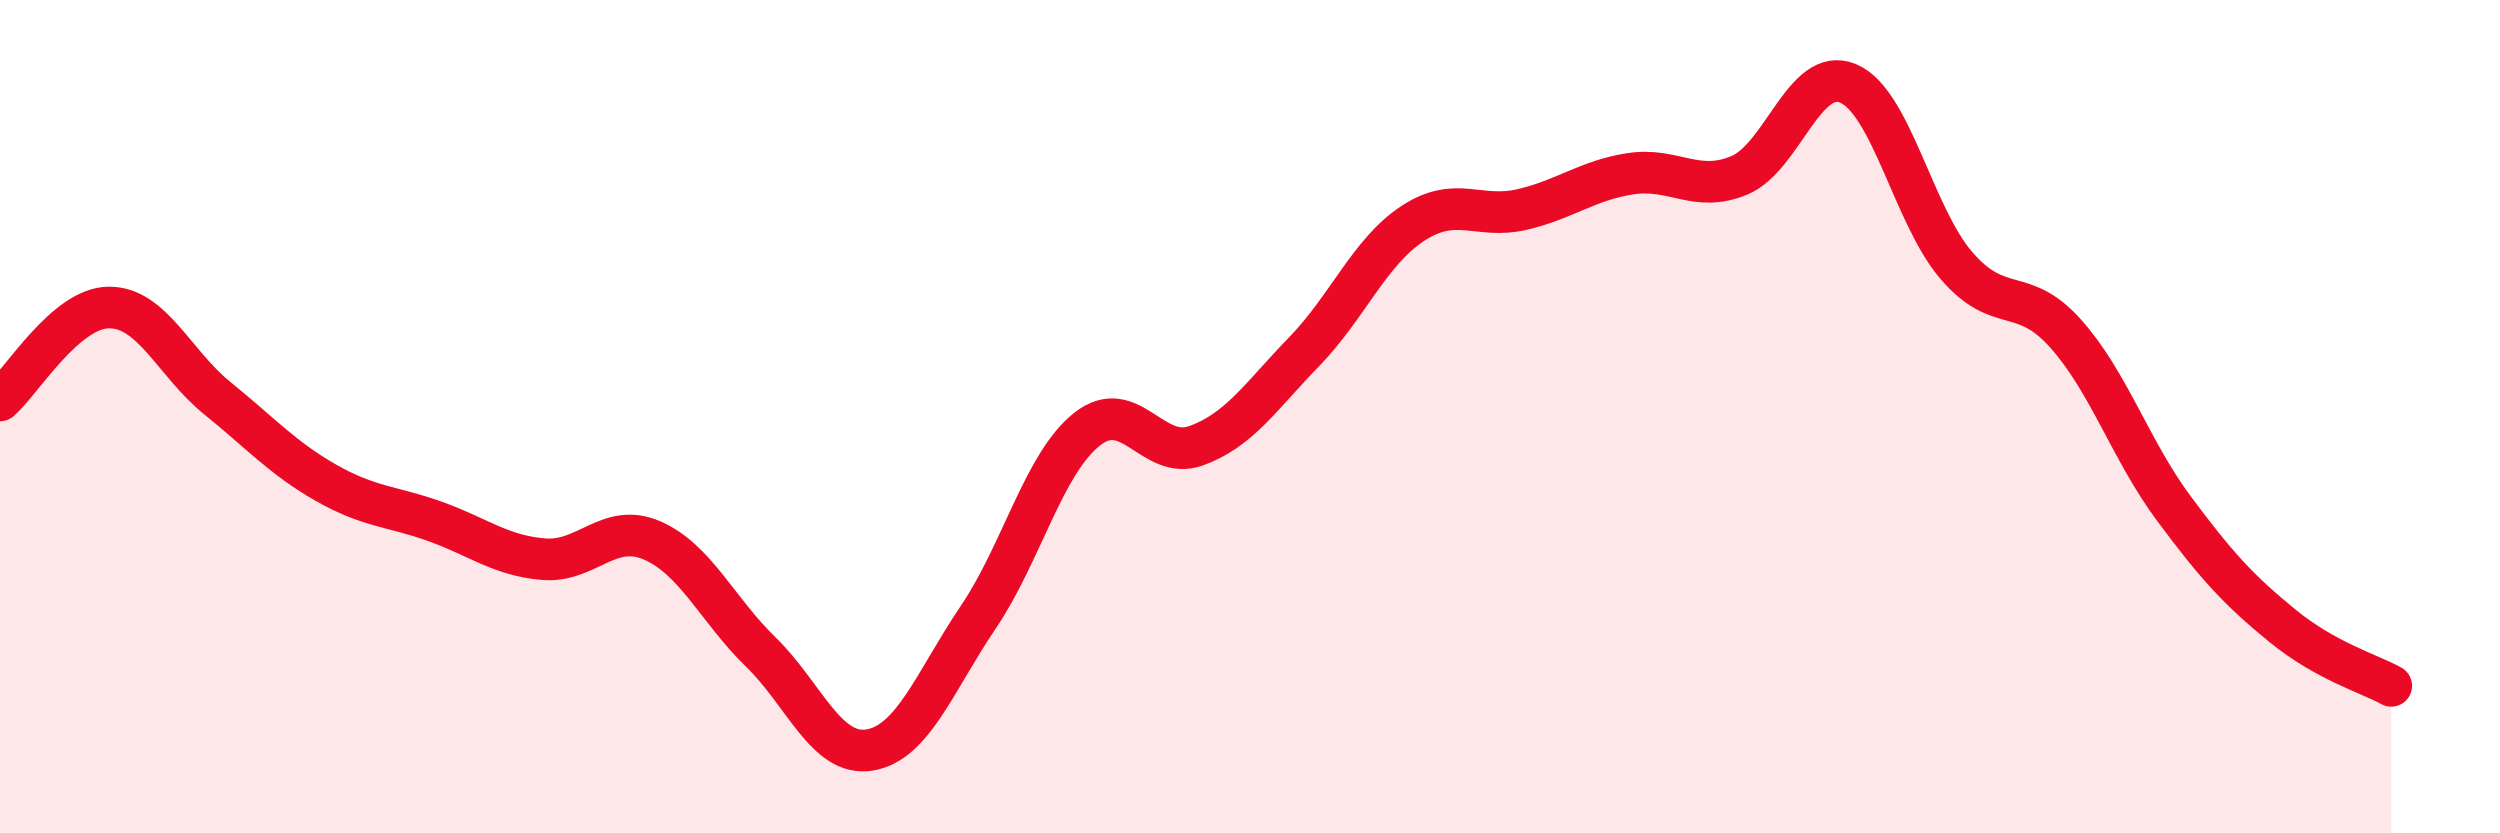
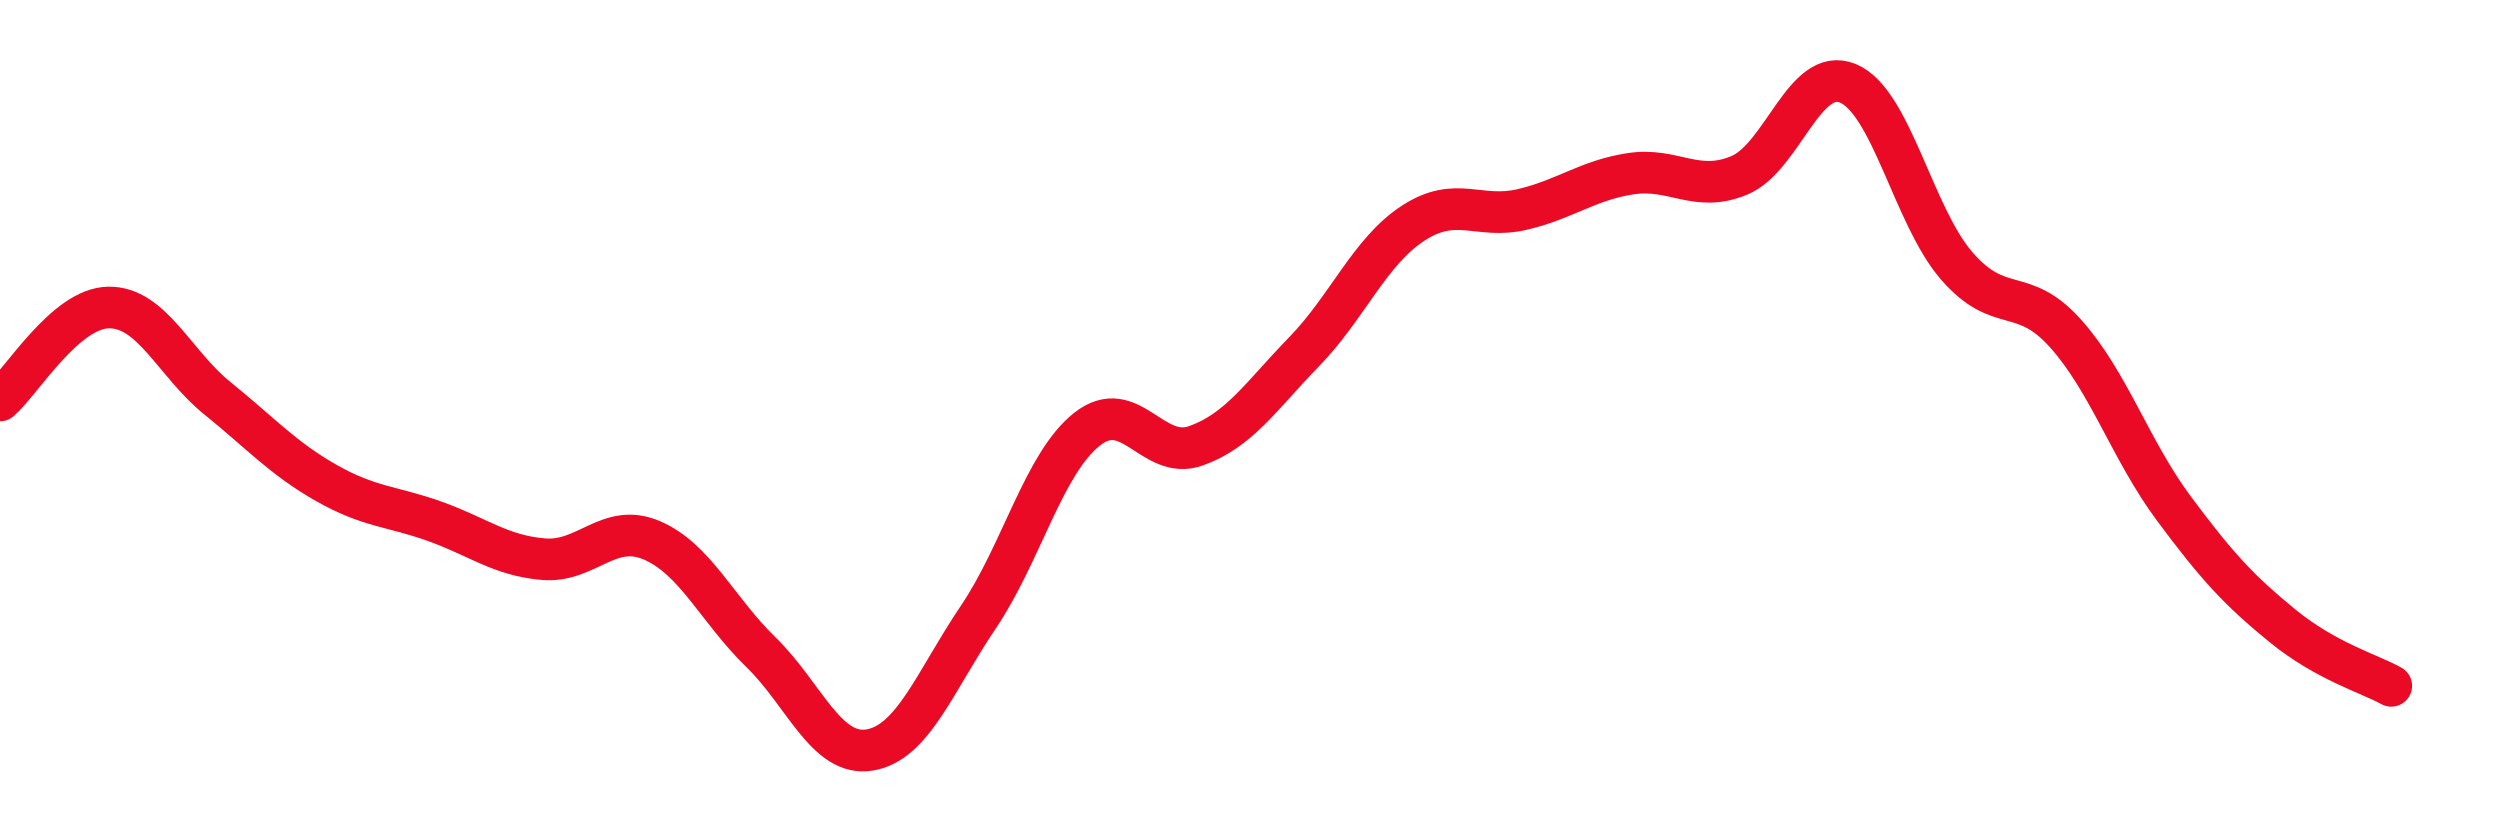
<svg xmlns="http://www.w3.org/2000/svg" width="60" height="20" viewBox="0 0 60 20">
-   <path d="M 0,9.61 C 0.52,9.16 1.57,7.39 2.61,7.38 C 3.65,7.37 4.18,8.72 5.22,9.56 C 6.26,10.4 6.79,11 7.83,11.59 C 8.87,12.18 9.39,12.14 10.43,12.51 C 11.47,12.88 12,13.33 13.04,13.42 C 14.08,13.51 14.61,12.52 15.65,12.97 C 16.69,13.42 17.22,14.64 18.26,15.65 C 19.3,16.66 19.83,18.17 20.87,18 C 21.91,17.83 22.44,16.35 23.48,14.81 C 24.52,13.27 25.05,11.12 26.09,10.3 C 27.13,9.48 27.66,11.07 28.7,10.7 C 29.74,10.33 30.26,9.51 31.3,8.44 C 32.34,7.37 32.87,6.04 33.91,5.36 C 34.95,4.68 35.48,5.27 36.52,5.03 C 37.56,4.79 38.09,4.33 39.13,4.17 C 40.17,4.01 40.7,4.64 41.74,4.21 C 42.78,3.78 43.31,1.57 44.35,2 C 45.39,2.43 45.92,5.18 46.96,6.38 C 48,7.58 48.53,6.84 49.57,8 C 50.61,9.16 51.13,10.8 52.17,12.2 C 53.21,13.6 53.74,14.17 54.78,15.02 C 55.82,15.87 56.87,16.17 57.39,16.46L57.39 20L0 20Z" fill="#EB0A25" opacity="0.1" stroke-linecap="round" stroke-linejoin="round" />
  <path d="M 0,9.61 C 0.52,9.16 1.57,7.39 2.61,7.38 C 3.65,7.37 4.18,8.72 5.22,9.56 C 6.26,10.4 6.79,11 7.83,11.59 C 8.87,12.18 9.39,12.14 10.43,12.51 C 11.47,12.88 12,13.33 13.04,13.42 C 14.08,13.51 14.61,12.52 15.65,12.97 C 16.69,13.42 17.22,14.64 18.26,15.65 C 19.3,16.66 19.83,18.17 20.87,18 C 21.91,17.83 22.44,16.35 23.48,14.81 C 24.52,13.27 25.05,11.12 26.09,10.3 C 27.13,9.48 27.66,11.07 28.7,10.7 C 29.74,10.33 30.26,9.51 31.3,8.44 C 32.34,7.37 32.87,6.04 33.91,5.36 C 34.95,4.68 35.48,5.27 36.52,5.03 C 37.56,4.79 38.09,4.33 39.13,4.17 C 40.17,4.01 40.7,4.64 41.74,4.21 C 42.78,3.78 43.31,1.57 44.35,2 C 45.39,2.43 45.92,5.18 46.96,6.38 C 48,7.58 48.53,6.84 49.57,8 C 50.61,9.16 51.13,10.8 52.17,12.2 C 53.21,13.6 53.74,14.17 54.78,15.02 C 55.82,15.87 56.87,16.17 57.39,16.46" stroke="#EB0A25" stroke-width="1" fill="none" stroke-linecap="round" stroke-linejoin="round" />
</svg>